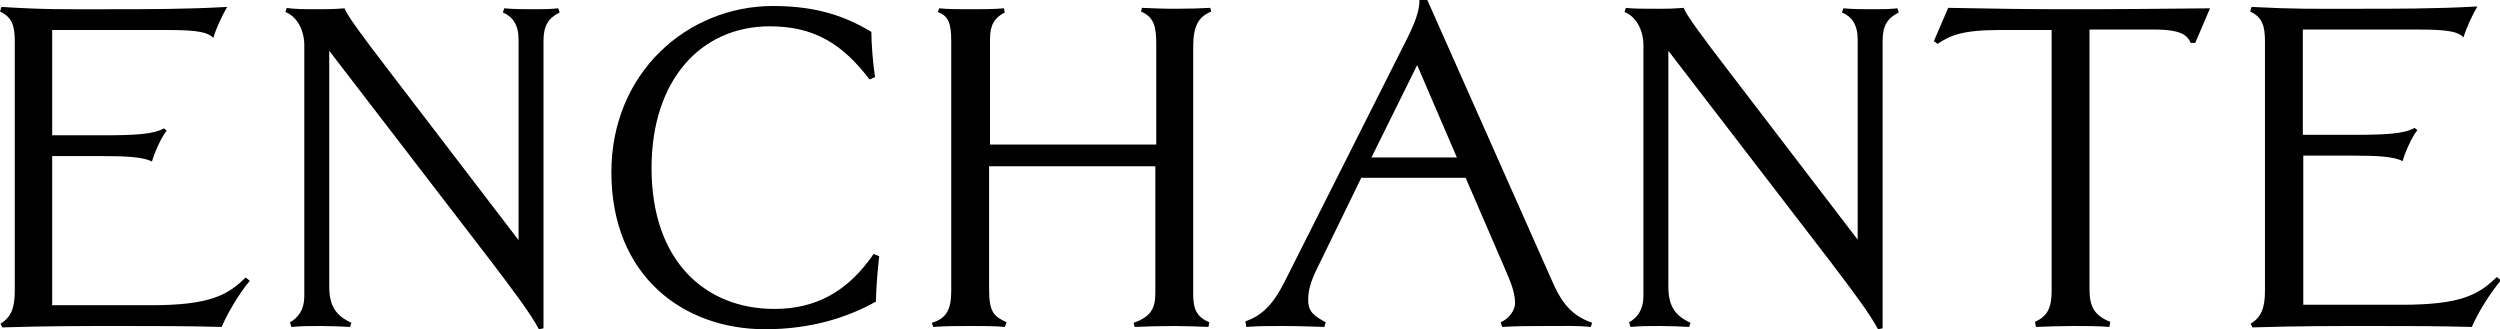
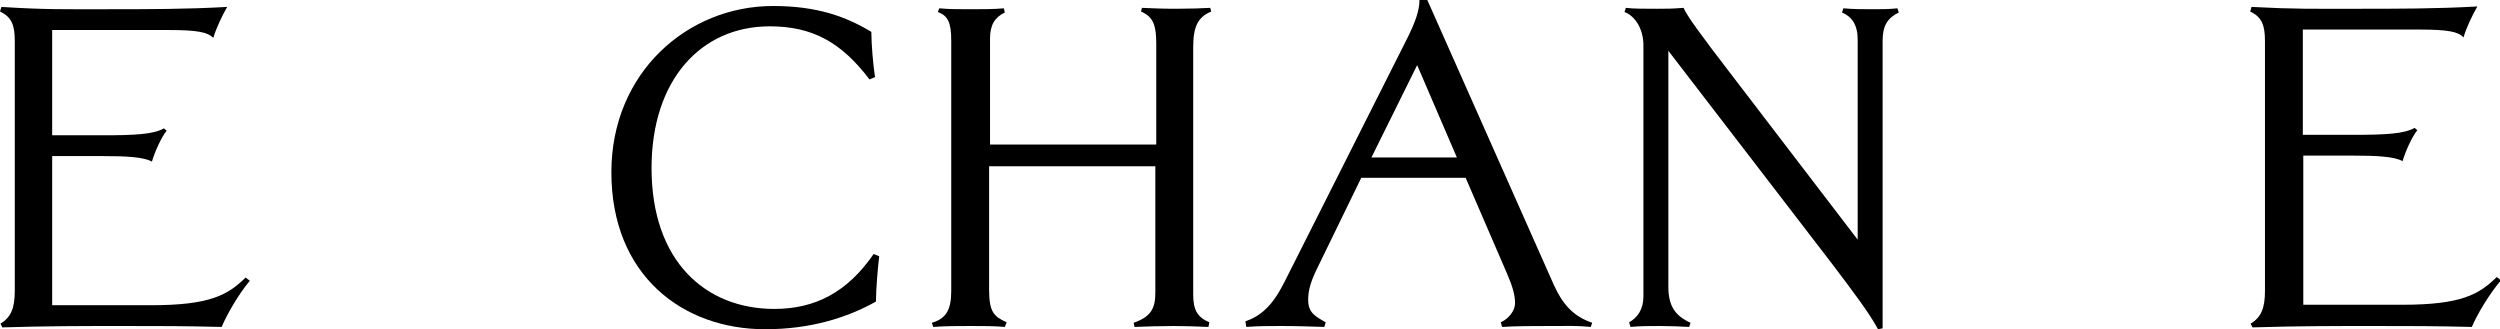
<svg xmlns="http://www.w3.org/2000/svg" version="1.1" id="レイヤー_1" x="0px" y="0px" viewBox="0 0 541.4 71.3" style="enable-background:new 0 0 541.4 71.3;" xml:space="preserve">
  <g>
    <path d="M48,70.8c-8.2-0.2-12.9-0.2-21-0.2c-9.9,0-16.6,0-26.5,0.3l-0.4-0.8c2.3-1.4,3.1-3.4,3.1-7.1V8.9c0-3.3-0.6-5.2-3.2-6.4   l0.3-1C9.9,2.1,13.5,2,23.1,2C32,2,40.3,2,49.2,1.5c-1,1.7-2.4,4.6-3,6.7C45,7,42.9,6.5,36.5,6.5H11.3v22.8H22   c7.2,0,11.2-0.2,13.5-1.5l0.6,0.5c-1.1,1.3-2.6,4.6-3.2,6.7c-1.8-1-5.5-1.2-10.8-1.2H11.3v32.3h21.4c12.8,0,16.6-2.2,20.5-6   l0.9,0.7C51.6,63.8,49.2,68,48,70.8z" />
-     <path d="M117.7,8.8v62.3l-1,0.2c-1.8-3.4-5.2-7.9-10.2-14.5L71.3,11v51.1c0,4.2,1.5,6.3,4.8,7.8l-0.3,0.9c-1.9-0.1-4.1-0.2-6.3-0.2   c-2.3,0-4.2,0-6.4,0.2l-0.3-1c1.8-1,3.1-2.8,3.1-5.6V9.8c0-3.4-1.7-6.3-4.1-7.2l0.3-0.9C63.6,2,66.3,2,68.8,2c2.1,0,3.2,0,5.8-0.2   c0.7,1.7,3.7,5.8,10,14l27.7,36.2V8.6c0-3.3-1.3-5-3.4-5.9l0.3-0.9c2.2,0.2,4.2,0.2,6.4,0.2c1.9,0,3.5,0,5.3-0.2l0.3,0.9   C118.8,3.9,117.7,5.5,117.7,8.8z" />
    <path d="M189.7,65.3c-6.2,3.5-14.2,6-24,6c-17.8,0-33.3-11.6-33.3-34c0-21.6,16.5-36,35-36c9.6,0,15.8,2.3,21.3,5.6   c0,2.7,0.4,7.3,0.8,9.8l-1.2,0.5c-6-7.9-12.2-11.5-21.6-11.5c-14.9,0-25.6,11.6-25.6,30.7c0,20.2,11.7,30.5,26.6,30.5   c8.8,0,15.8-3.6,21.5-11.9l1.2,0.5C190.1,58,189.7,62.6,189.7,65.3z" />
    <path d="M258.4,10.2v53.6c0,3.3,0.9,4.9,3.5,6l-0.2,1c-2.4-0.1-5.2-0.2-7.5-0.2c-2.8,0-6.1,0.1-8.5,0.2l-0.2-0.9   c3.8-1.3,4.7-3.2,4.7-6.5V36h-36v26.6c0,5,1,5.9,3.8,7.2l-0.4,1c-2.2-0.2-4.8-0.2-7.4-0.2c-3,0-5.2,0-8.1,0.2l-0.3-0.9   c3.1-0.9,4.2-2.8,4.2-6.9V8.8c0-4.1-0.8-5.4-2.9-6.2l0.3-0.8C205.3,2,208,2,210.2,2c2.7,0,4.9,0,7.2-0.2l0.2,0.9   c-2.2,1.1-3.2,2.7-3.2,5.7v22.9h36V9.6c0-3.9-0.5-5.9-3.3-7.1l0.2-0.8c2.1,0.1,4.6,0.2,7.4,0.2c2.6,0,6-0.1,7.4-0.2l0.2,0.8   C259.4,3.7,258.4,5.8,258.4,10.2z" />
    <path d="M344.5,70.8c-2.9-0.3-5.3-0.2-8.9-0.2c-3.3,0-7.2,0-10.3,0.2l-0.3-1c1.8-0.8,3.1-2.6,3.1-4.1c0-1.8-0.5-3.6-1.8-6.6   l-8.9-20.6h-22.6l-9.4,19.3c-1.5,3-2.1,5-2.1,7.1c0,2.7,1.3,3.5,3.8,4.9l-0.3,1c-3.3-0.1-6.1-0.2-9.4-0.2c-3,0-4.6,0-7.5,0.2   l-0.2-1.2c3.4-1.2,5.9-3.4,8.5-8.6l26.2-52c2.1-4.1,3-6.7,3-9h1.7l27.4,61.7c1.9,4.2,4.2,6.8,8.3,8.2L344.5,70.8z M306.9,14.1   L297,34.1h18.5L306.9,14.1z" />
    <path d="M407.7,8.8v62.3l-1,0.2c-1.8-3.4-5.2-7.9-10.2-14.5L361.3,11v51.1c0,4.2,1.5,6.3,4.8,7.8l-0.3,0.9   c-1.9-0.1-4.1-0.2-6.3-0.2c-2.3,0-4.2,0-6.4,0.2l-0.3-1c1.8-1,3.1-2.8,3.1-5.6V9.8c0-3.4-1.7-6.3-4.1-7.2l0.3-0.9   c1.5,0.2,4.1,0.2,6.7,0.2c2.1,0,3.2,0,5.8-0.2c0.7,1.7,3.7,5.8,10,14l27.7,36.2V8.6c0-3.3-1.3-5-3.4-5.9l0.3-0.9   c2.2,0.2,4.2,0.2,6.4,0.2c1.9,0,3.5,0,5.3-0.2l0.3,0.9C408.8,3.9,407.7,5.5,407.7,8.8z" />
-     <path d="M475.4,9.3h-1c-0.6-1.5-1.8-2.9-7.8-2.9h-14.1v56.1c0,3.9,1,5.8,4.5,7.2l-0.2,1.1c-2.4-0.2-5.4-0.2-7.9-0.2   c-2.4,0-5.7,0.1-8,0.2l-0.2-1.1c2.6-1.2,3.6-2.9,3.6-6.6V6.5h-11.3c-8.1,0-10.7,1.2-13.4,3l-0.8-0.6l3.1-7.2   C432.6,1.9,438.5,2,448.8,2c11.6,0,18.3-0.1,29.8-0.2L475.4,9.3z" />
    <path d="M535.3,70.8c-8.2-0.2-12.9-0.2-21-0.2c-9.9,0-16.6,0-26.5,0.3l-0.4-0.8c2.3-1.4,3.1-3.4,3.1-7.1V8.9c0-3.3-0.6-5.2-3.2-6.4   l0.3-1c9.6,0.5,13.2,0.4,22.8,0.4c8.8,0,17.2,0,26.1-0.5c-1,1.7-2.4,4.6-3,6.7c-1.1-1.2-3.2-1.7-9.6-1.7h-25.2v22.8h10.7   c7.2,0,11.2-0.2,13.5-1.5l0.6,0.5c-1.1,1.3-2.6,4.6-3.2,6.7c-1.8-1-5.5-1.2-10.8-1.2h-10.7v32.3h21.4c12.8,0,16.6-2.2,20.5-6   l0.9,0.7C539,63.8,536.5,68,535.3,70.8z" />
  </g>
</svg>